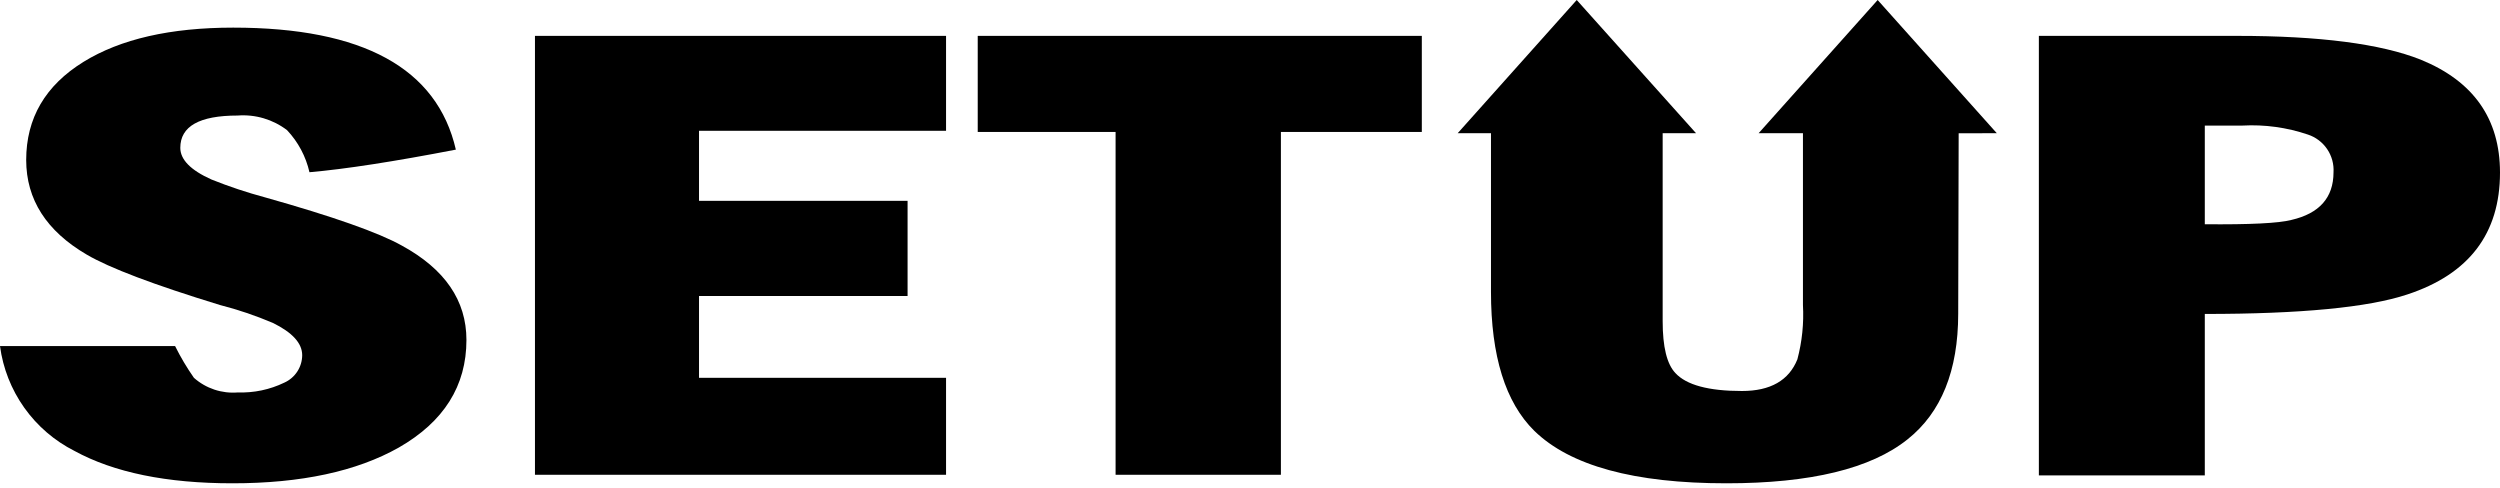
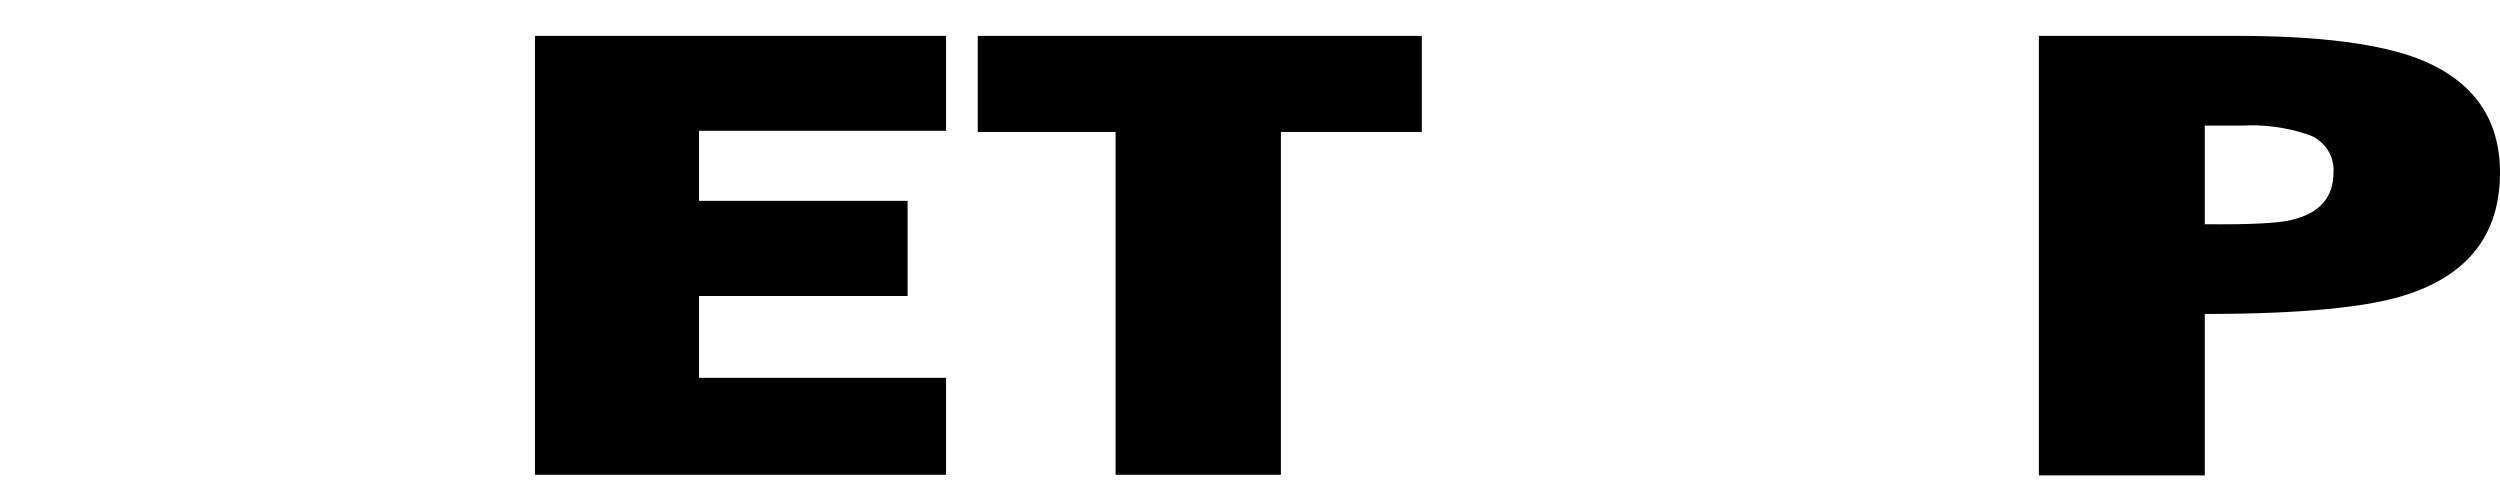
<svg xmlns="http://www.w3.org/2000/svg" width="200" height="39" viewBox="0 0 200 39" fill="none">
-   <path d="M18.593 38.664C13.331 38.664 9.118 37.8 5.956 36.073C4.356 35.264 2.978 34.078 1.94 32.616C0.902 31.154 0.236 29.462 0 27.685H14.007C14.445 28.568 14.949 29.417 15.514 30.225C15.991 30.648 16.548 30.969 17.152 31.17C17.757 31.371 18.396 31.448 19.03 31.395C20.312 31.439 21.586 31.171 22.741 30.613C23.166 30.423 23.527 30.116 23.782 29.726C24.036 29.337 24.173 28.882 24.176 28.417C24.176 27.46 23.393 26.599 21.829 25.833C20.454 25.249 19.036 24.769 17.588 24.398C12.307 22.781 8.755 21.437 6.932 20.365C3.712 18.48 2.1 15.959 2.095 12.802C2.095 9.453 3.626 6.834 6.688 4.944C9.644 3.122 13.634 2.21 18.657 2.21C29.034 2.21 34.971 5.463 36.468 11.97C31.517 12.926 27.613 13.529 24.757 13.778C24.47 12.516 23.851 11.354 22.963 10.412C21.833 9.551 20.426 9.135 19.009 9.243C15.952 9.243 14.424 10.104 14.424 11.826C14.424 12.766 15.249 13.613 16.914 14.359C18.319 14.923 19.757 15.402 21.219 15.794C26.654 17.325 30.297 18.61 32.148 19.648C35.593 21.528 37.315 24.044 37.315 27.197C37.315 30.871 35.509 33.741 31.897 35.808C28.52 37.712 24.085 38.664 18.593 38.664Z" fill="black" />
  <path d="M42.797 37.982V2.87H75.684V10.463H55.922V16.067H72.606V23.68H55.922V30.225H75.684V37.982H42.797Z" fill="black" />
  <path d="M102.472 10.556V37.982H89.247V10.556H78.218V2.87H113.745V10.556H102.472Z" fill="black" />
  <path d="M176.384 25.116V38.032H163.109V2.87H178.967C185.569 2.87 190.466 3.504 193.656 4.772C197.881 6.494 199.995 9.503 200 13.799C200 18.679 197.527 21.932 192.58 23.558C189.456 24.597 184.057 25.116 176.384 25.116ZM179.398 10.046H176.384V17.94C179.996 17.973 182.304 17.858 183.309 17.595C185.552 17.079 186.677 15.811 186.681 13.792C186.722 13.131 186.543 12.476 186.172 11.928C185.801 11.38 185.258 10.97 184.629 10.764C182.947 10.194 181.171 9.95 179.398 10.046V10.046Z" fill="black" />
-   <path d="M159.743 10.656L150.213 0L140.691 10.656H144.236V24.398C144.317 25.862 144.167 27.329 143.791 28.747C143.112 30.436 141.633 31.28 139.356 31.28C136.687 31.28 134.912 30.801 134.032 29.845C133.35 29.127 133.013 27.749 133.013 25.697V10.656H135.682L126.138 0L116.616 10.656H119.278V23.343C119.278 28.481 120.433 32.189 122.744 34.466C125.614 37.264 130.738 38.664 138.115 38.664C144.846 38.664 149.675 37.492 152.603 35.148C155.301 33.004 156.653 29.656 156.657 25.101L156.693 10.663L159.743 10.656Z" fill="black" />
</svg>